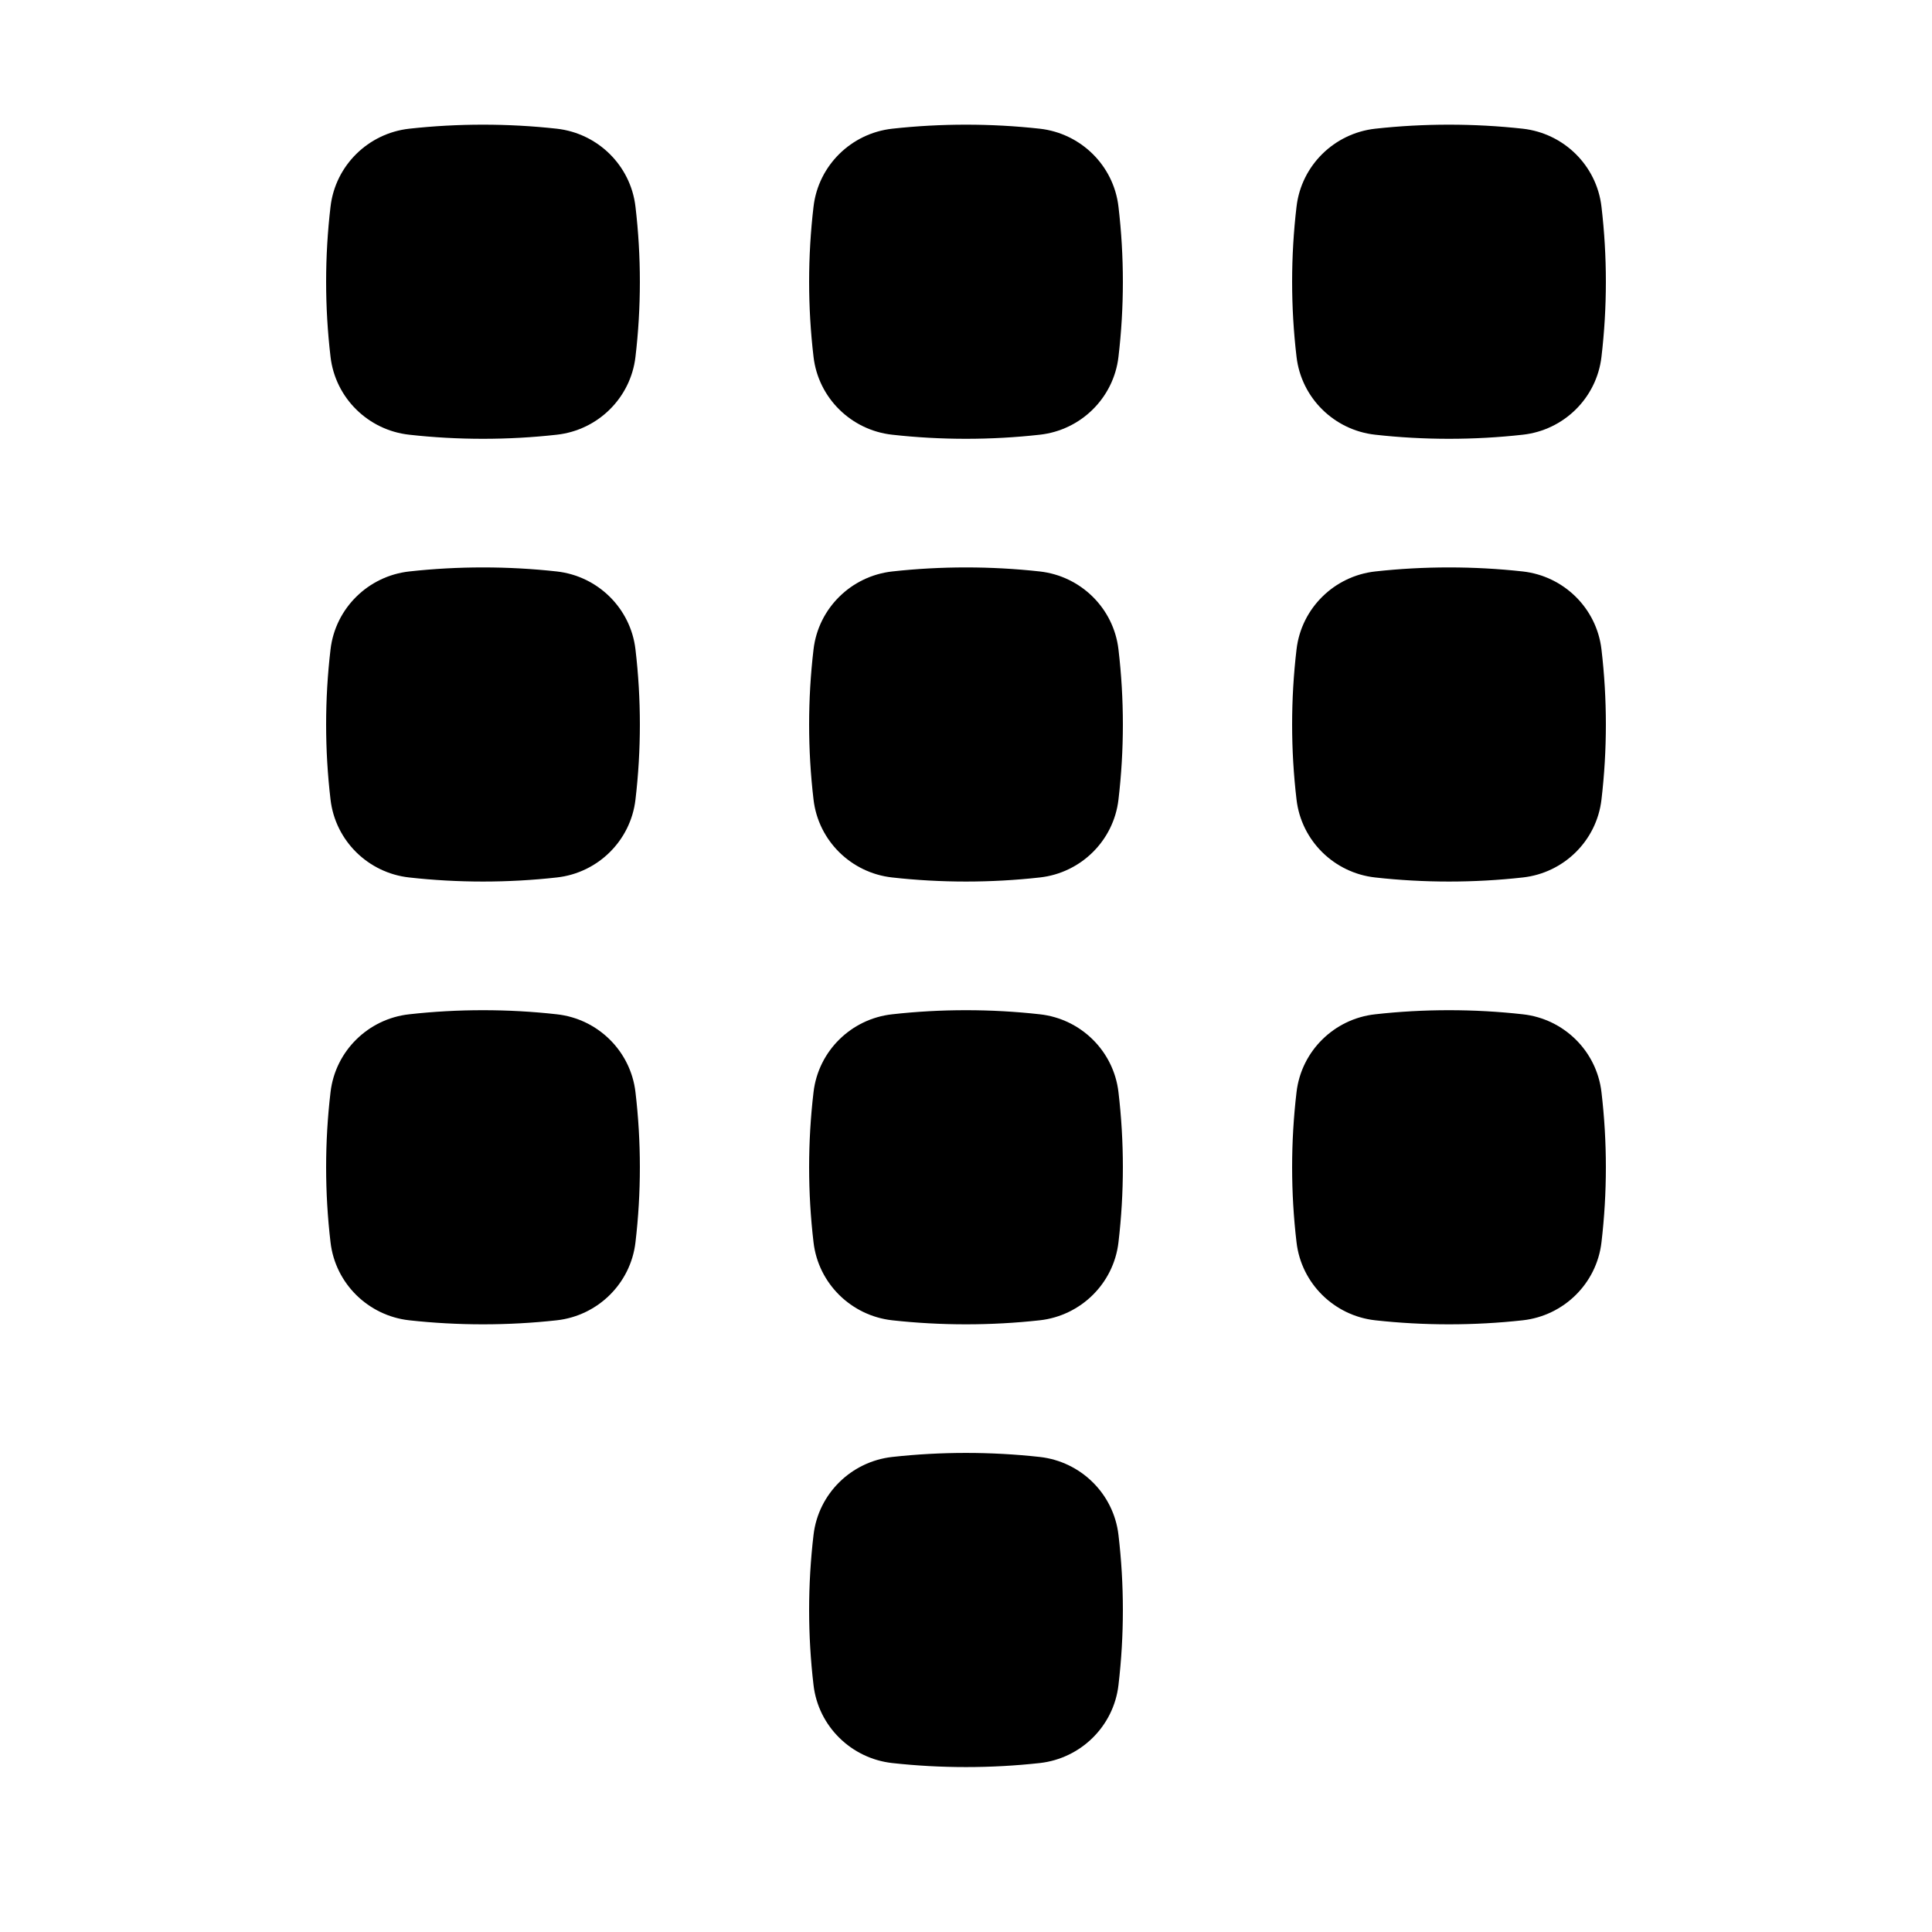
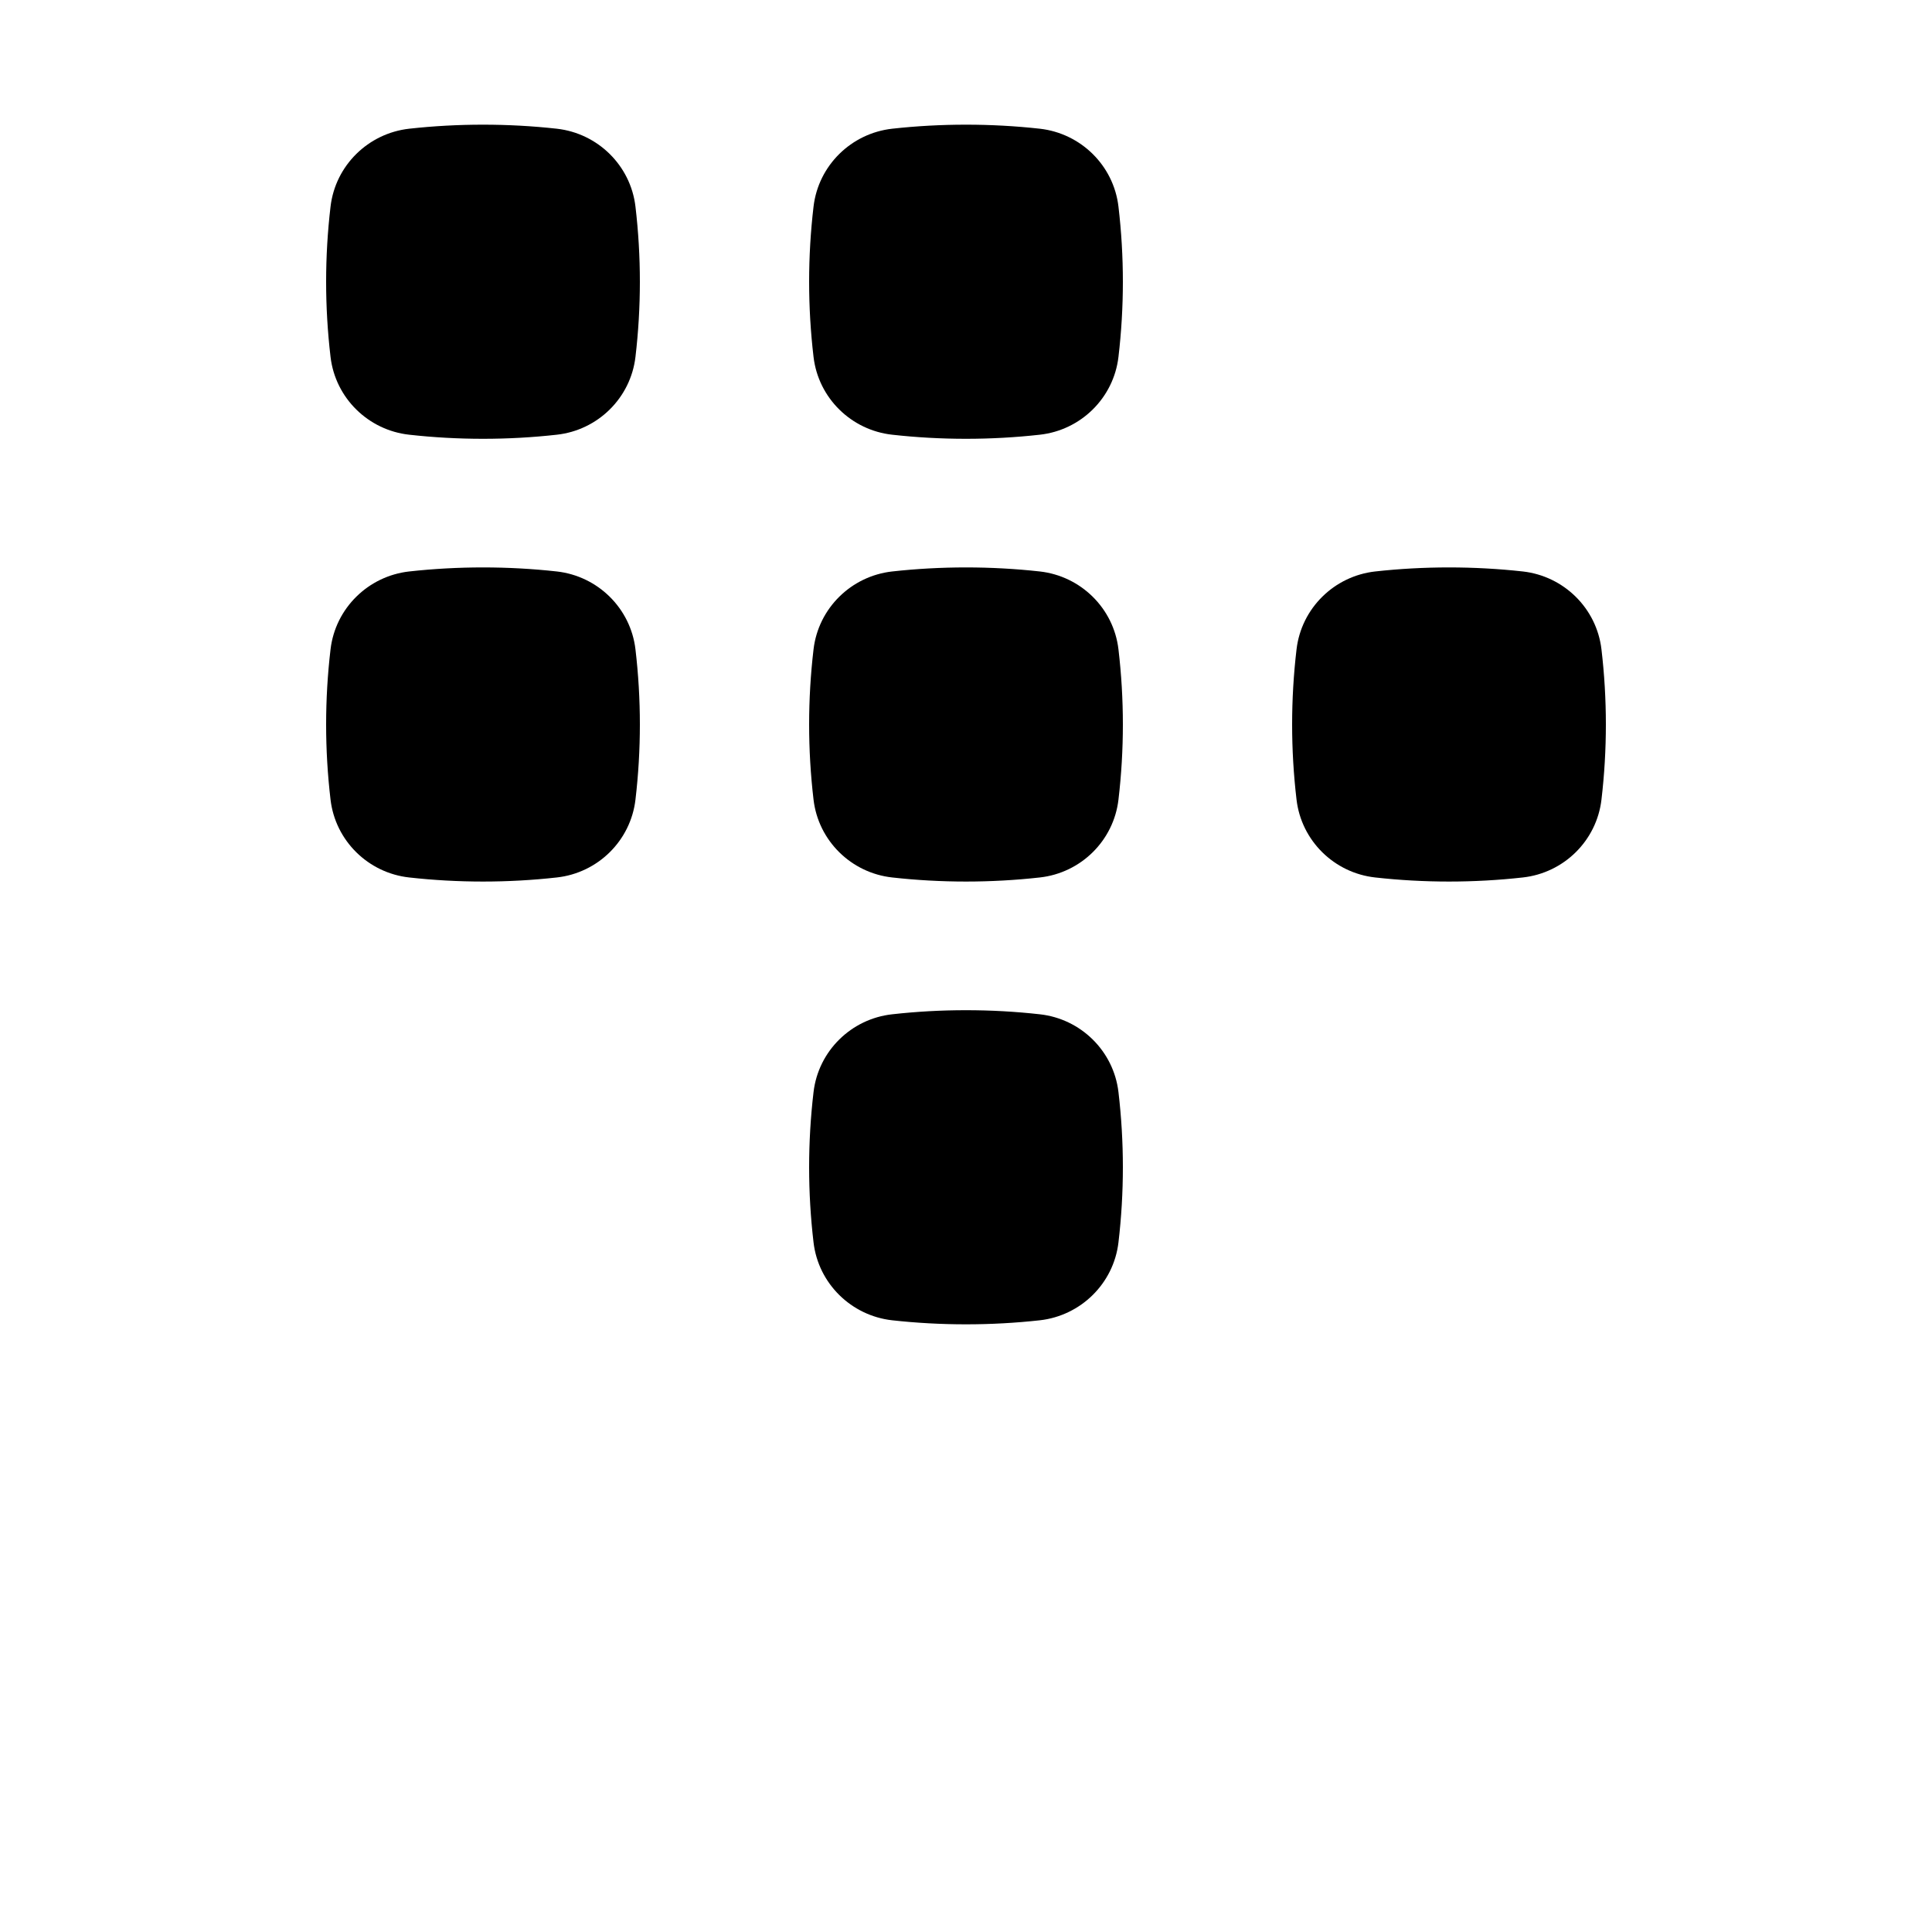
<svg xmlns="http://www.w3.org/2000/svg" width="24" height="24" viewBox="0 0 24 24" fill="none">
  <path d="M6.918 1.599C6.313 1.532 5.687 1.532 5.082 1.599C4.576 1.656 4.166 2.054 4.106 2.567C4.033 3.187 4.033 3.813 4.106 4.433C4.166 4.946 4.576 5.344 5.082 5.4C5.687 5.468 6.313 5.468 6.918 5.4C7.424 5.344 7.834 4.946 7.894 4.433C7.967 3.813 7.967 3.187 7.894 2.567C7.834 2.054 7.424 1.656 6.918 1.599Z" fill="black" />
  <path d="M12.918 1.599C12.312 1.532 11.687 1.532 11.082 1.599C10.576 1.656 10.166 2.054 10.106 2.567C10.033 3.187 10.033 3.813 10.106 4.433C10.166 4.946 10.576 5.344 11.082 5.4C11.687 5.468 12.312 5.468 12.918 5.4C13.424 5.344 13.834 4.946 13.894 4.433C13.967 3.813 13.967 3.187 13.894 2.567C13.834 2.054 13.424 1.656 12.918 1.599Z" fill="black" />
-   <path d="M18.918 1.599C18.312 1.532 17.687 1.532 17.082 1.599C16.576 1.656 16.166 2.054 16.106 2.567C16.033 3.187 16.033 3.813 16.106 4.433C16.166 4.946 16.576 5.344 17.082 5.4C17.687 5.468 18.312 5.468 18.918 5.4C19.424 5.344 19.834 4.946 19.894 4.433C19.967 3.813 19.967 3.187 19.894 2.567C19.834 2.054 19.424 1.656 18.918 1.599Z" fill="black" />
  <path d="M6.918 7.099C6.313 7.032 5.687 7.032 5.082 7.099C4.576 7.156 4.166 7.554 4.106 8.067C4.033 8.687 4.033 9.313 4.106 9.933C4.166 10.446 4.576 10.844 5.082 10.9C5.687 10.968 6.313 10.968 6.918 10.9C7.424 10.844 7.834 10.446 7.894 9.933C7.967 9.313 7.967 8.687 7.894 8.067C7.834 7.554 7.424 7.156 6.918 7.099Z" fill="black" />
  <path d="M12.918 7.099C12.312 7.032 11.687 7.032 11.082 7.099C10.576 7.156 10.166 7.554 10.106 8.067C10.033 8.687 10.033 9.313 10.106 9.933C10.166 10.446 10.576 10.844 11.082 10.9C11.687 10.968 12.312 10.968 12.918 10.9C13.424 10.844 13.834 10.446 13.894 9.933C13.967 9.313 13.967 8.687 13.894 8.067C13.834 7.554 13.424 7.156 12.918 7.099Z" fill="black" />
  <path d="M18.918 7.099C18.312 7.032 17.687 7.032 17.082 7.099C16.576 7.156 16.166 7.554 16.106 8.067C16.033 8.687 16.033 9.313 16.106 9.933C16.166 10.446 16.576 10.844 17.082 10.9C17.687 10.968 18.312 10.968 18.918 10.9C19.424 10.844 19.834 10.446 19.894 9.933C19.967 9.313 19.967 8.687 19.894 8.067C19.834 7.554 19.424 7.156 18.918 7.099Z" fill="black" />
-   <path d="M6.918 12.6C6.313 12.532 5.687 12.532 5.082 12.6C4.576 12.656 4.166 13.054 4.106 13.567C4.033 14.187 4.033 14.813 4.106 15.433C4.166 15.946 4.576 16.344 5.082 16.401C5.687 16.468 6.313 16.468 6.918 16.401C7.424 16.344 7.834 15.946 7.894 15.433C7.967 14.813 7.967 14.187 7.894 13.567C7.834 13.054 7.424 12.656 6.918 12.6Z" fill="black" />
  <path d="M12.918 12.6C12.312 12.532 11.687 12.532 11.082 12.6C10.576 12.656 10.166 13.054 10.106 13.567C10.033 14.187 10.033 14.813 10.106 15.433C10.166 15.946 10.576 16.344 11.082 16.401C11.687 16.468 12.312 16.468 12.918 16.401C13.424 16.344 13.834 15.946 13.894 15.433C13.967 14.813 13.967 14.187 13.894 13.567C13.834 13.054 13.424 12.656 12.918 12.6Z" fill="black" />
-   <path d="M12.918 18.099C12.312 18.032 11.687 18.032 11.082 18.099C10.576 18.156 10.166 18.554 10.106 19.067C10.033 19.687 10.033 20.313 10.106 20.933C10.166 21.446 10.576 21.844 11.082 21.901C11.687 21.968 12.312 21.968 12.918 21.901C13.424 21.844 13.834 21.446 13.894 20.933C13.967 20.313 13.967 19.687 13.894 19.067C13.834 18.554 13.424 18.156 12.918 18.099Z" fill="black" />
-   <path d="M18.918 12.6C18.312 12.532 17.687 12.532 17.082 12.6C16.576 12.656 16.166 13.054 16.106 13.567C16.033 14.187 16.033 14.813 16.106 15.433C16.166 15.946 16.576 16.344 17.082 16.401C17.687 16.468 18.312 16.468 18.918 16.401C19.424 16.344 19.834 15.946 19.894 15.433C19.967 14.813 19.967 14.187 19.894 13.567C19.834 13.054 19.424 12.656 18.918 12.6Z" fill="black" />
</svg>